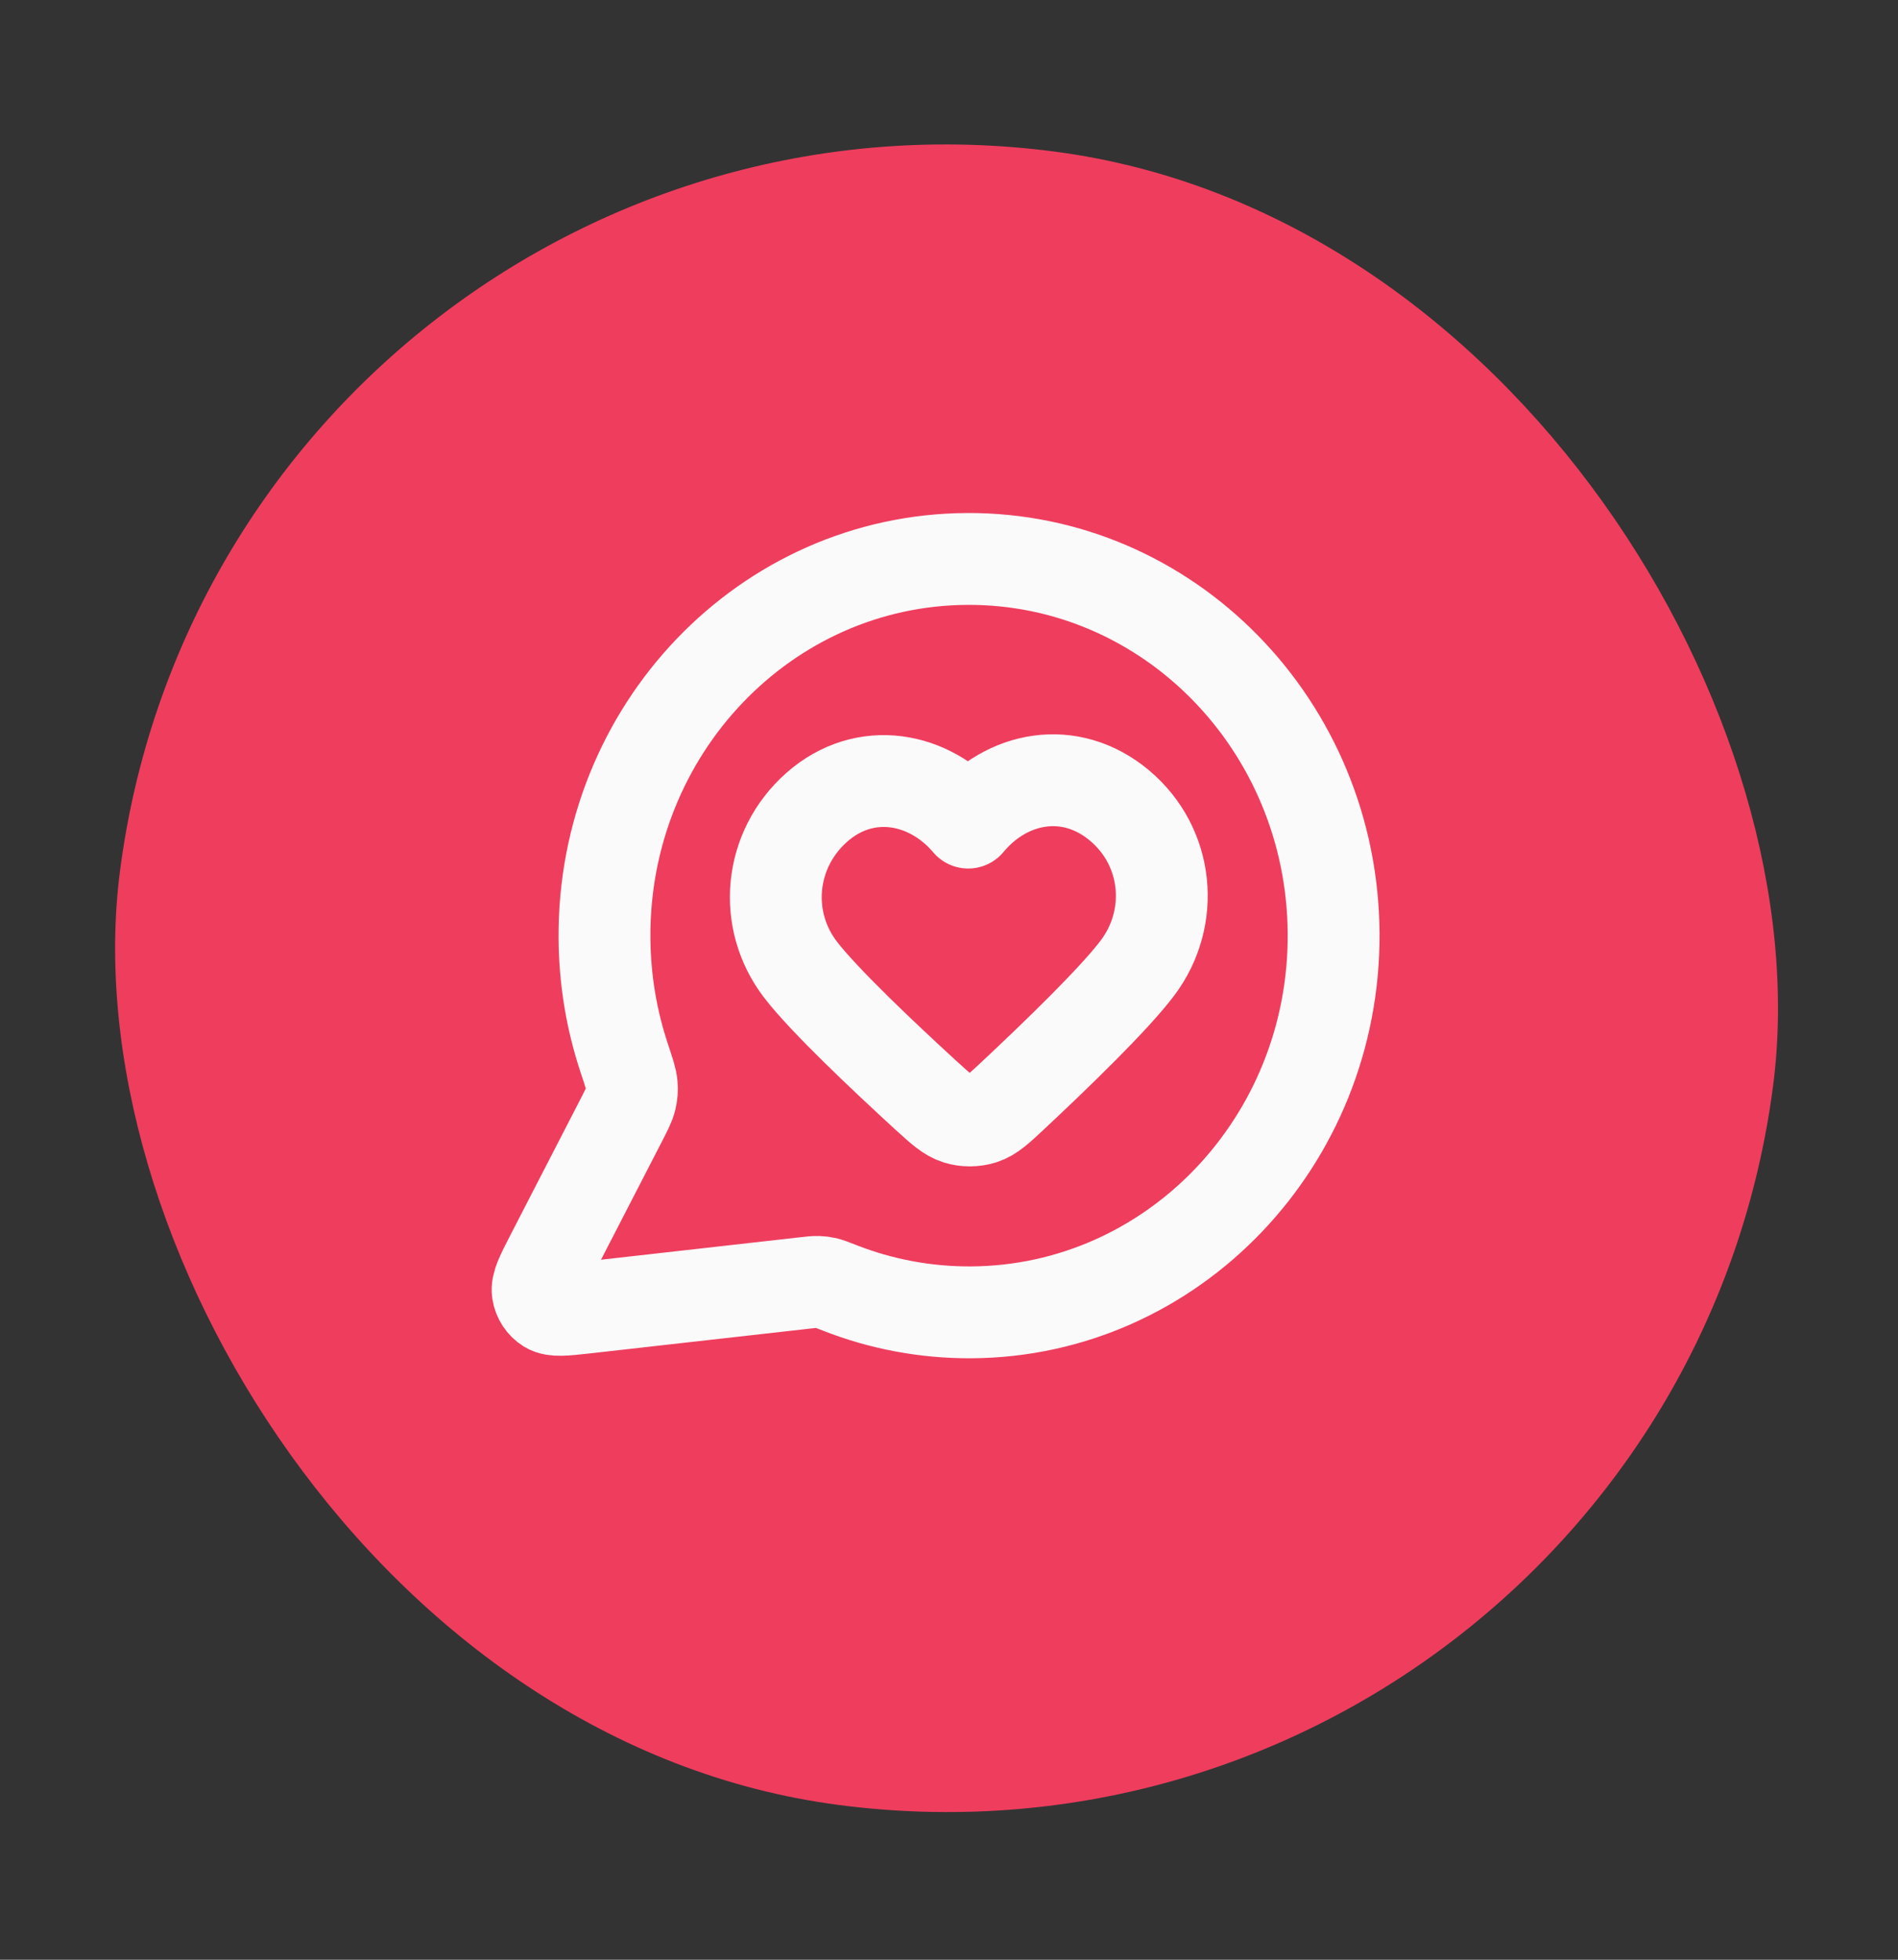
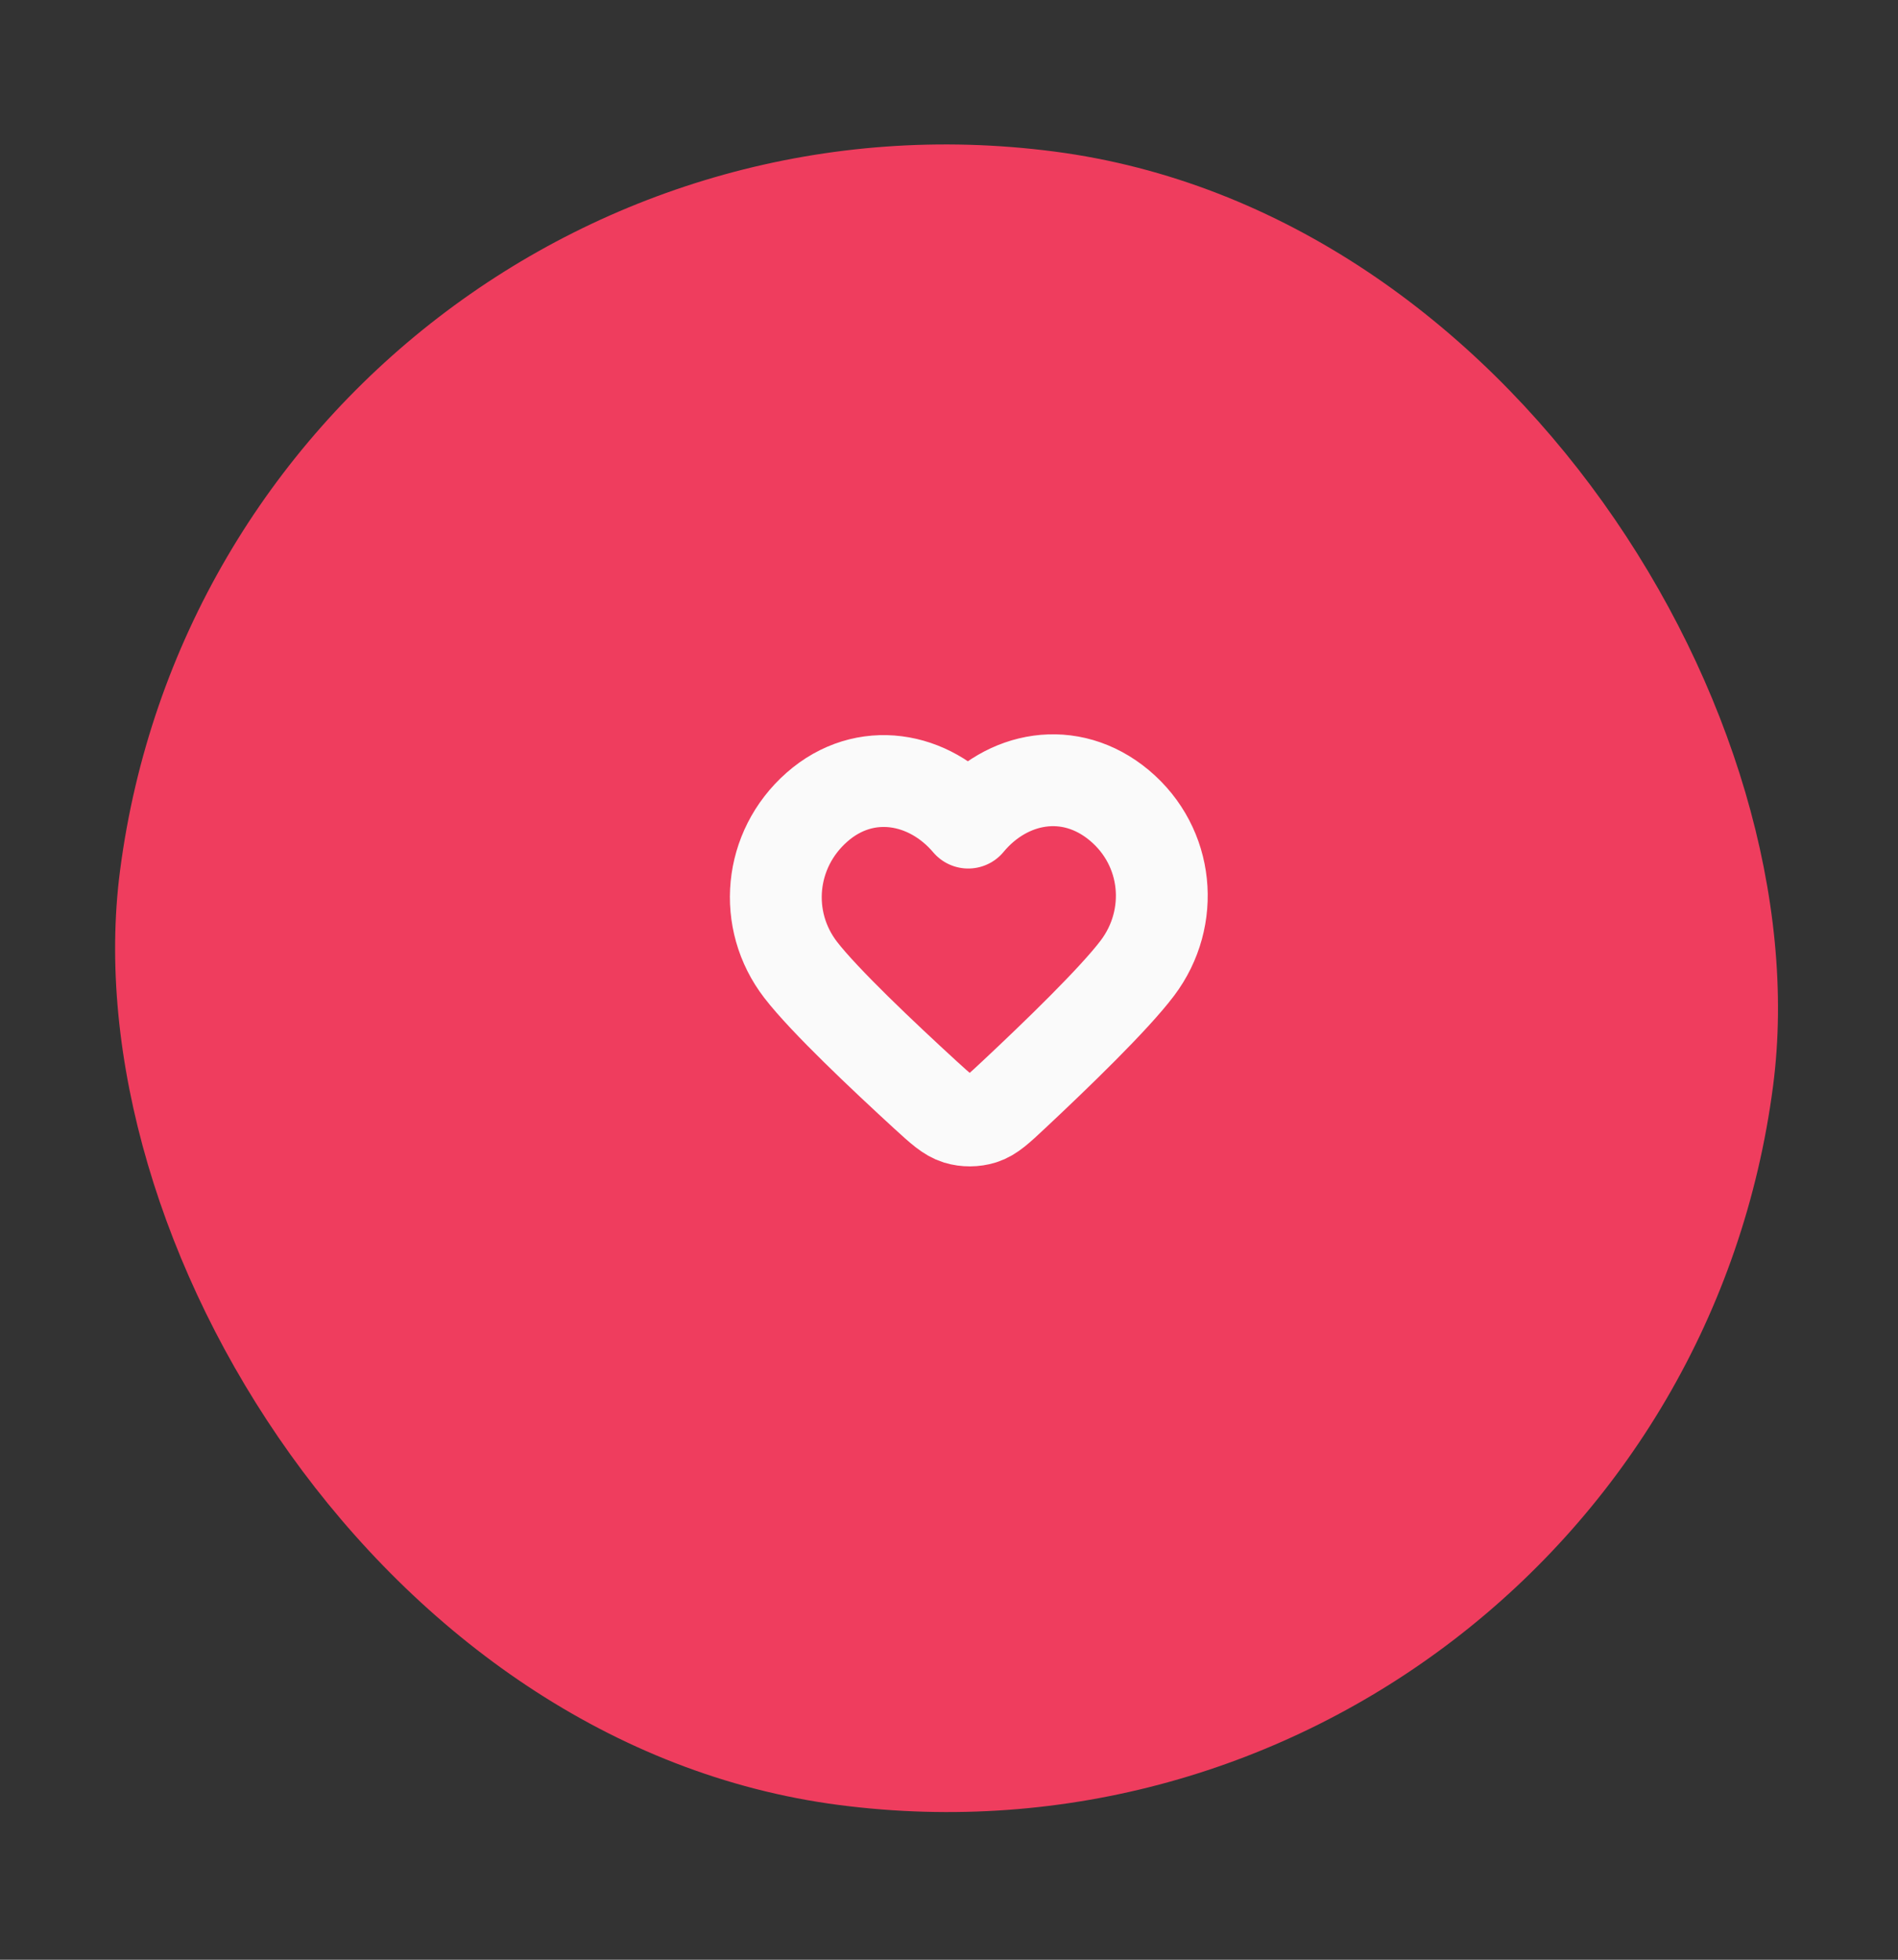
<svg xmlns="http://www.w3.org/2000/svg" width="31" height="32" viewBox="0 0 31 32" fill="none">
  <rect x="0" y="0" width="31" height="32" fill="#333333" stroke="none" />
  <rect x="3.719" y="0.716" width="27.227" height="27.227" rx="13.614" transform="rotate(7.421 3.719 0.716)" fill="#EF3D5E" />
-   <path d="M21.782 15.243C21.801 18.64 19.151 21.41 15.863 21.429C15.109 21.433 14.386 21.292 13.721 21.032C13.599 20.984 13.538 20.961 13.49 20.949C13.442 20.938 13.408 20.934 13.359 20.932C13.31 20.93 13.255 20.937 13.147 20.949L9.562 21.353C9.22 21.391 9.049 21.41 8.948 21.348C8.86 21.293 8.799 21.201 8.783 21.096C8.764 20.975 8.845 20.818 9.006 20.505L10.139 18.307C10.232 18.126 10.279 18.036 10.3 17.949C10.321 17.863 10.325 17.802 10.318 17.713C10.311 17.624 10.272 17.508 10.195 17.276C9.99 16.66 9.877 16 9.873 15.312C9.853 11.915 12.503 9.146 15.792 9.127C19.08 9.108 21.762 11.846 21.782 15.243Z" stroke="#FAFAFA" stroke-width="1.5" stroke-linecap="round" stroke-linejoin="round" />
  <path fill-rule="evenodd" clip-rule="evenodd" d="M15.814 13.432C15.18 12.684 14.128 12.488 13.342 13.181C12.556 13.874 12.452 15.025 13.077 15.836C13.464 16.338 14.434 17.254 15.115 17.878C15.366 18.107 15.491 18.221 15.641 18.267C15.769 18.306 15.916 18.305 16.044 18.265C16.194 18.218 16.317 18.101 16.565 17.869C17.24 17.237 18.199 16.311 18.58 15.804C19.195 14.986 19.091 13.829 18.284 13.152C17.477 12.476 16.44 12.677 15.814 13.432Z" stroke="#FAFAFA" stroke-width="1.5" stroke-linecap="round" stroke-linejoin="round" />
</svg>